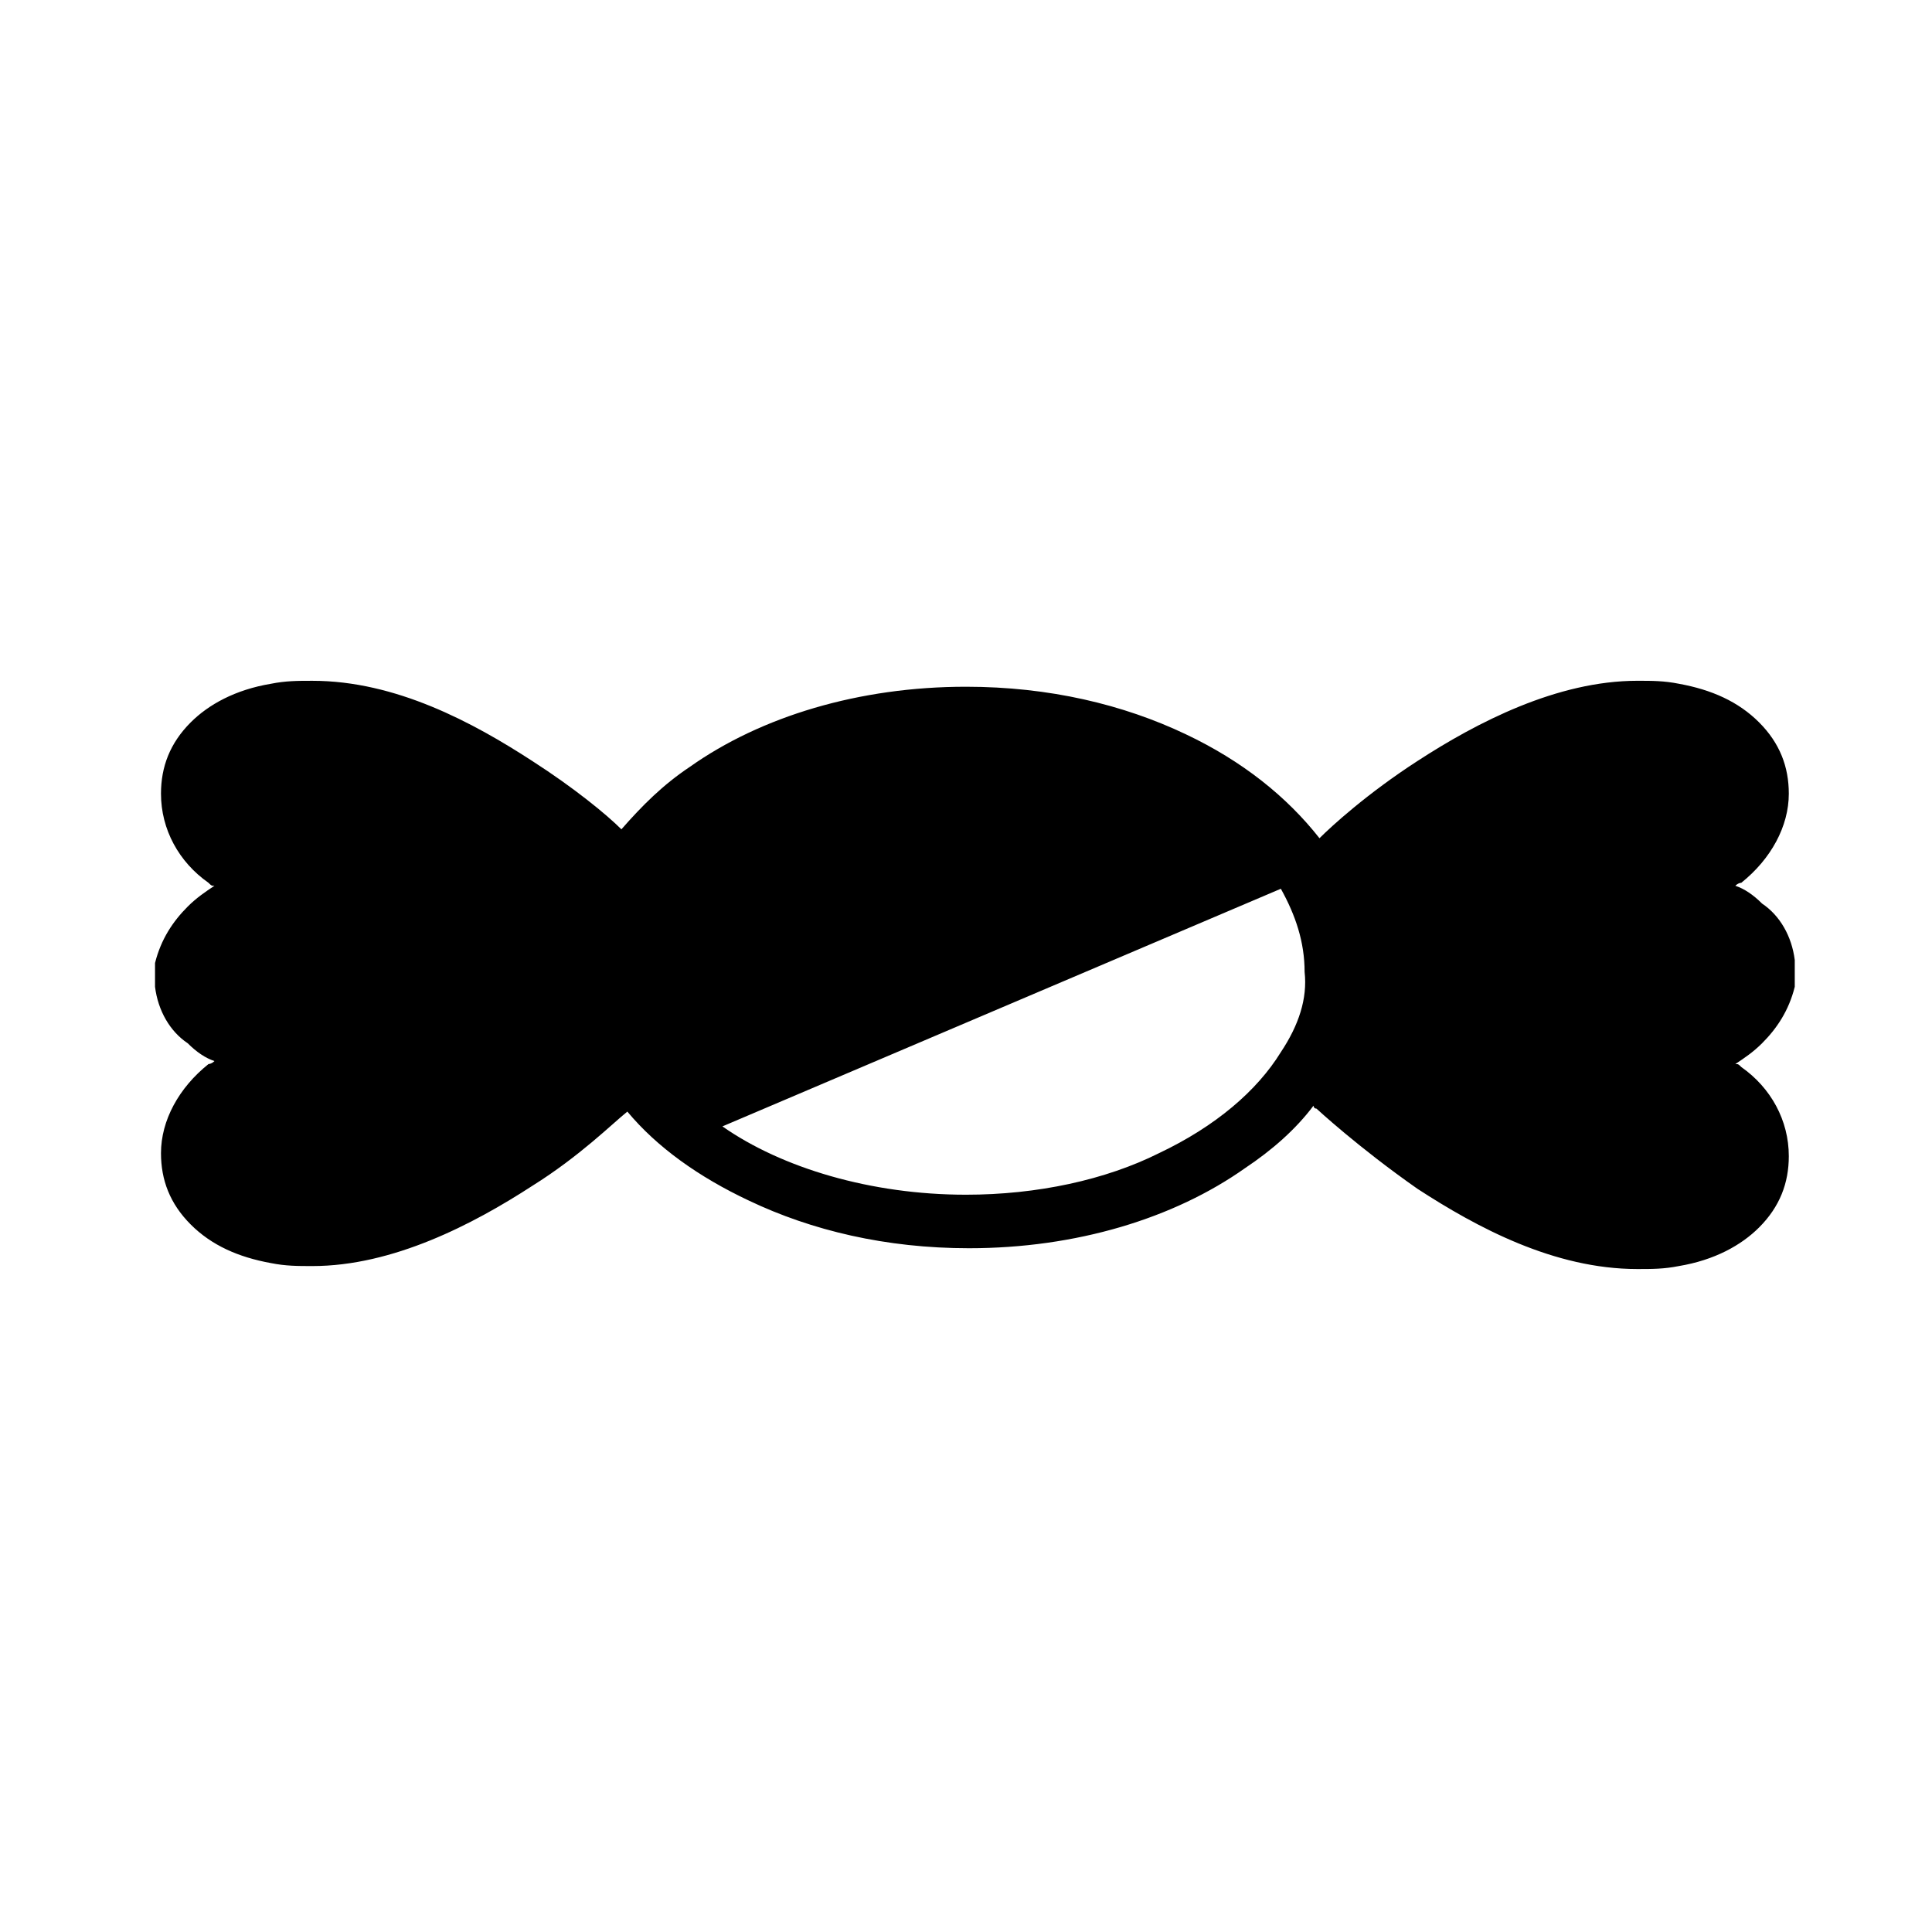
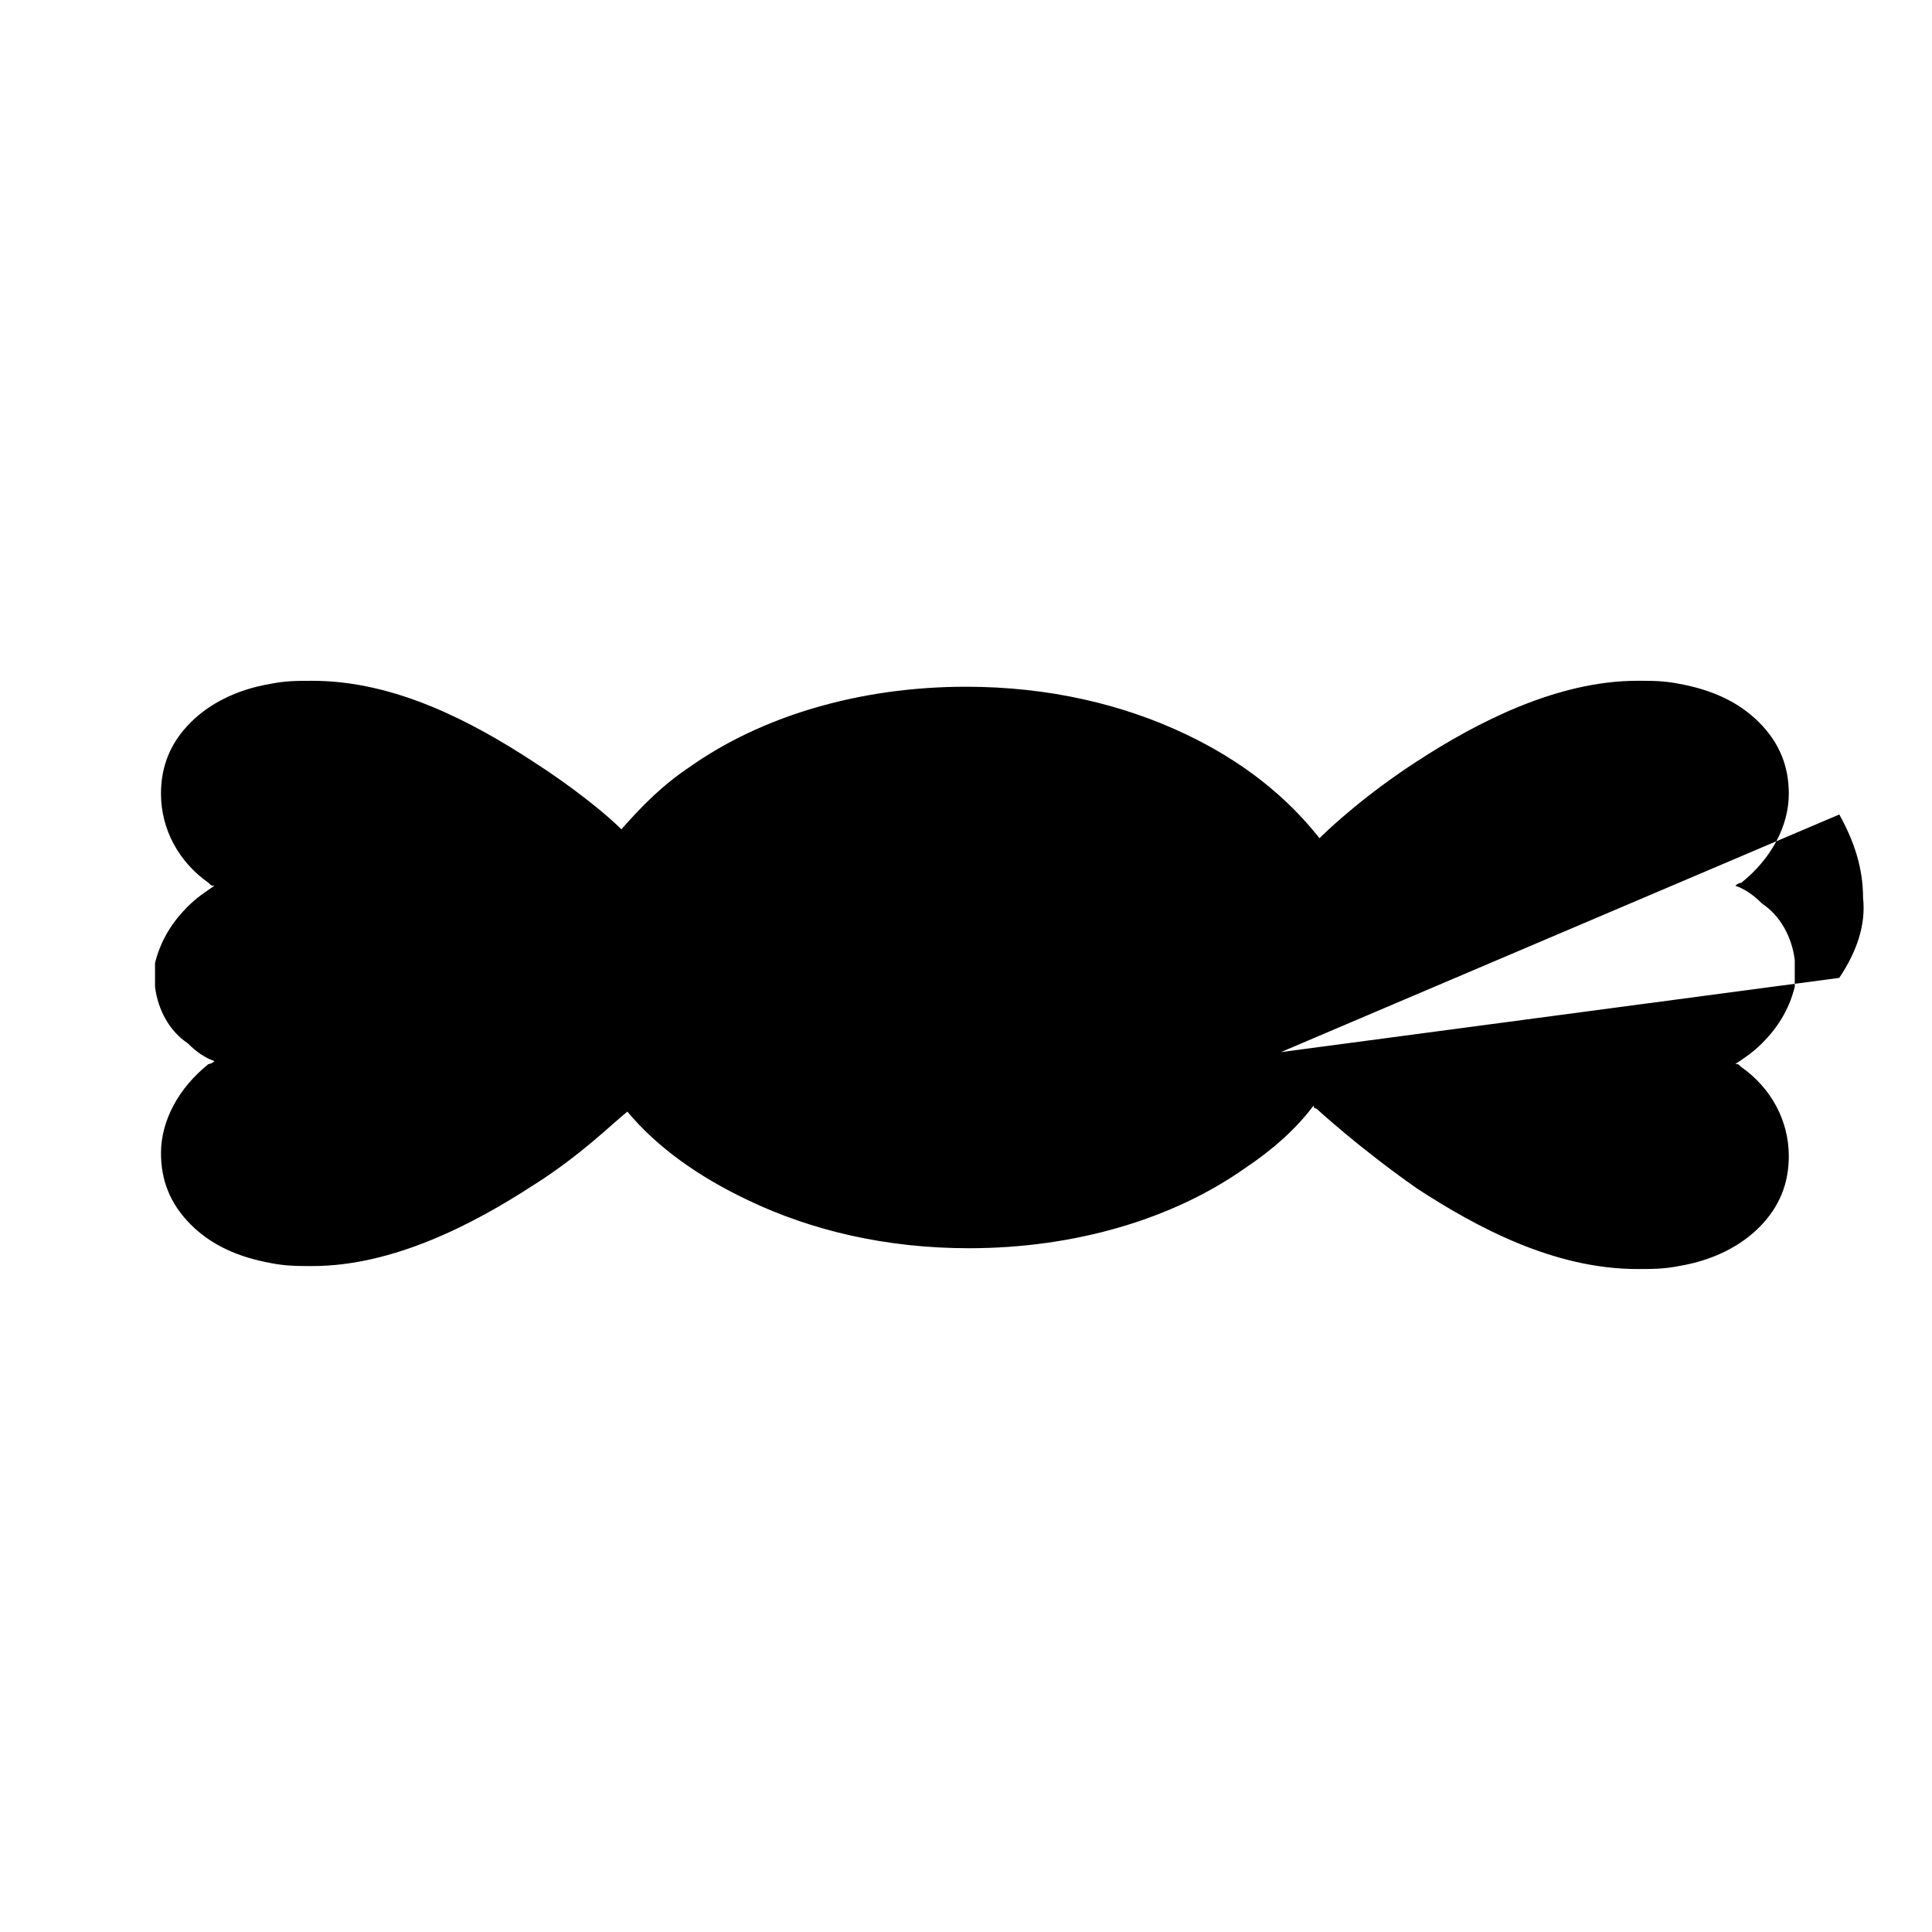
<svg xmlns="http://www.w3.org/2000/svg" fill="#000000" width="800px" height="800px" version="1.1" viewBox="144 144 512 512">
-   <path d="m619.63 401.57v-0.789-2.363c-0.789-6.297-3.938-11.809-8.66-14.957-2.363-2.363-4.723-3.938-7.086-4.723 0.789-0.789 1.574-0.789 1.574-0.789 7.871-6.297 12.594-14.957 12.594-23.617 0-7.086-2.363-13.383-7.871-18.895-5.512-5.512-12.594-8.66-21.254-10.234-3.938-0.789-7.086-0.789-11.02-0.789-21.254 0-42.508 11.02-58.254 21.254-13.383 8.66-22.828 17.32-25.977 20.469-8.66-11.02-20.469-20.469-35.426-27.551-16.531-7.871-36.211-12.594-58.254-12.594-28.34 0-54.316 7.871-73.211 21.254-7.086 4.723-12.594 10.234-18.105 16.531-3.938-3.938-12.594-11.02-23.617-18.105-15.742-10.234-36.211-21.254-58.254-21.254-3.938 0-7.086 0-11.02 0.789-9.445 1.574-16.531 5.512-21.254 10.234-5.512 5.512-7.871 11.809-7.871 18.895 0 9.445 4.723 18.105 12.594 23.617 0.789 0.789 0.789 0.789 1.574 0.789-2.363 1.574-4.723 3.148-7.086 5.512-3.938 3.938-7.086 8.66-8.66 14.957v2.363 0.789 0.789 2.363c0.789 6.297 3.938 11.809 8.66 14.957 2.363 2.363 4.723 3.938 7.086 4.723-0.789 0.789-1.574 0.789-1.574 0.789-7.871 6.297-12.594 14.957-12.594 23.617 0 7.086 2.363 13.383 7.871 18.895 5.512 5.512 12.594 8.66 21.254 10.234 3.938 0.789 7.086 0.789 11.02 0.789 21.254 0 42.508-11.02 58.254-21.254 12.594-7.871 21.254-16.531 25.191-19.68 7.871 9.445 18.895 17.32 32.273 23.617 16.531 7.871 36.211 12.594 58.254 12.594 28.34 0 54.316-7.871 73.211-21.254 7.086-4.723 13.383-10.234 18.105-16.531 0 0 0 0.789 0.789 0.789 0 0 11.02 10.234 26.766 21.254 15.742 10.234 36.211 21.254 58.254 21.254 3.938 0 7.086 0 11.02-0.789 9.445-1.574 16.531-5.512 21.254-10.234 5.512-5.512 7.871-11.809 7.871-18.895 0-9.445-4.723-18.105-12.594-23.617-0.789-0.789-0.789-0.789-1.574-0.789 2.363-1.574 4.723-3.148 7.086-5.512 3.938-3.938 7.086-8.66 8.66-14.957v-2.363-1.582 0 0zm-136.19 21.254c-6.297 10.234-17.32 19.68-32.273 26.766-14.168 7.086-32.273 11.02-51.168 11.02-25.191 0-48.805-7.086-64.551-18.105l147.99-62.977c3.938 7.086 6.297 14.168 6.297 22.043 0.789 7.082-1.574 14.168-6.297 21.254z" />
+   <path d="m619.63 401.57v-0.789-2.363c-0.789-6.297-3.938-11.809-8.66-14.957-2.363-2.363-4.723-3.938-7.086-4.723 0.789-0.789 1.574-0.789 1.574-0.789 7.871-6.297 12.594-14.957 12.594-23.617 0-7.086-2.363-13.383-7.871-18.895-5.512-5.512-12.594-8.66-21.254-10.234-3.938-0.789-7.086-0.789-11.02-0.789-21.254 0-42.508 11.02-58.254 21.254-13.383 8.66-22.828 17.32-25.977 20.469-8.66-11.02-20.469-20.469-35.426-27.551-16.531-7.871-36.211-12.594-58.254-12.594-28.34 0-54.316 7.871-73.211 21.254-7.086 4.723-12.594 10.234-18.105 16.531-3.938-3.938-12.594-11.02-23.617-18.105-15.742-10.234-36.211-21.254-58.254-21.254-3.938 0-7.086 0-11.02 0.789-9.445 1.574-16.531 5.512-21.254 10.234-5.512 5.512-7.871 11.809-7.871 18.895 0 9.445 4.723 18.105 12.594 23.617 0.789 0.789 0.789 0.789 1.574 0.789-2.363 1.574-4.723 3.148-7.086 5.512-3.938 3.938-7.086 8.66-8.66 14.957v2.363 0.789 0.789 2.363c0.789 6.297 3.938 11.809 8.66 14.957 2.363 2.363 4.723 3.938 7.086 4.723-0.789 0.789-1.574 0.789-1.574 0.789-7.871 6.297-12.594 14.957-12.594 23.617 0 7.086 2.363 13.383 7.871 18.895 5.512 5.512 12.594 8.66 21.254 10.234 3.938 0.789 7.086 0.789 11.02 0.789 21.254 0 42.508-11.02 58.254-21.254 12.594-7.871 21.254-16.531 25.191-19.68 7.871 9.445 18.895 17.32 32.273 23.617 16.531 7.871 36.211 12.594 58.254 12.594 28.34 0 54.316-7.871 73.211-21.254 7.086-4.723 13.383-10.234 18.105-16.531 0 0 0 0.789 0.789 0.789 0 0 11.02 10.234 26.766 21.254 15.742 10.234 36.211 21.254 58.254 21.254 3.938 0 7.086 0 11.02-0.789 9.445-1.574 16.531-5.512 21.254-10.234 5.512-5.512 7.871-11.809 7.871-18.895 0-9.445-4.723-18.105-12.594-23.617-0.789-0.789-0.789-0.789-1.574-0.789 2.363-1.574 4.723-3.148 7.086-5.512 3.938-3.938 7.086-8.66 8.66-14.957v-2.363-1.582 0 0zm-136.19 21.254l147.99-62.977c3.938 7.086 6.297 14.168 6.297 22.043 0.789 7.082-1.574 14.168-6.297 21.254z" />
</svg>